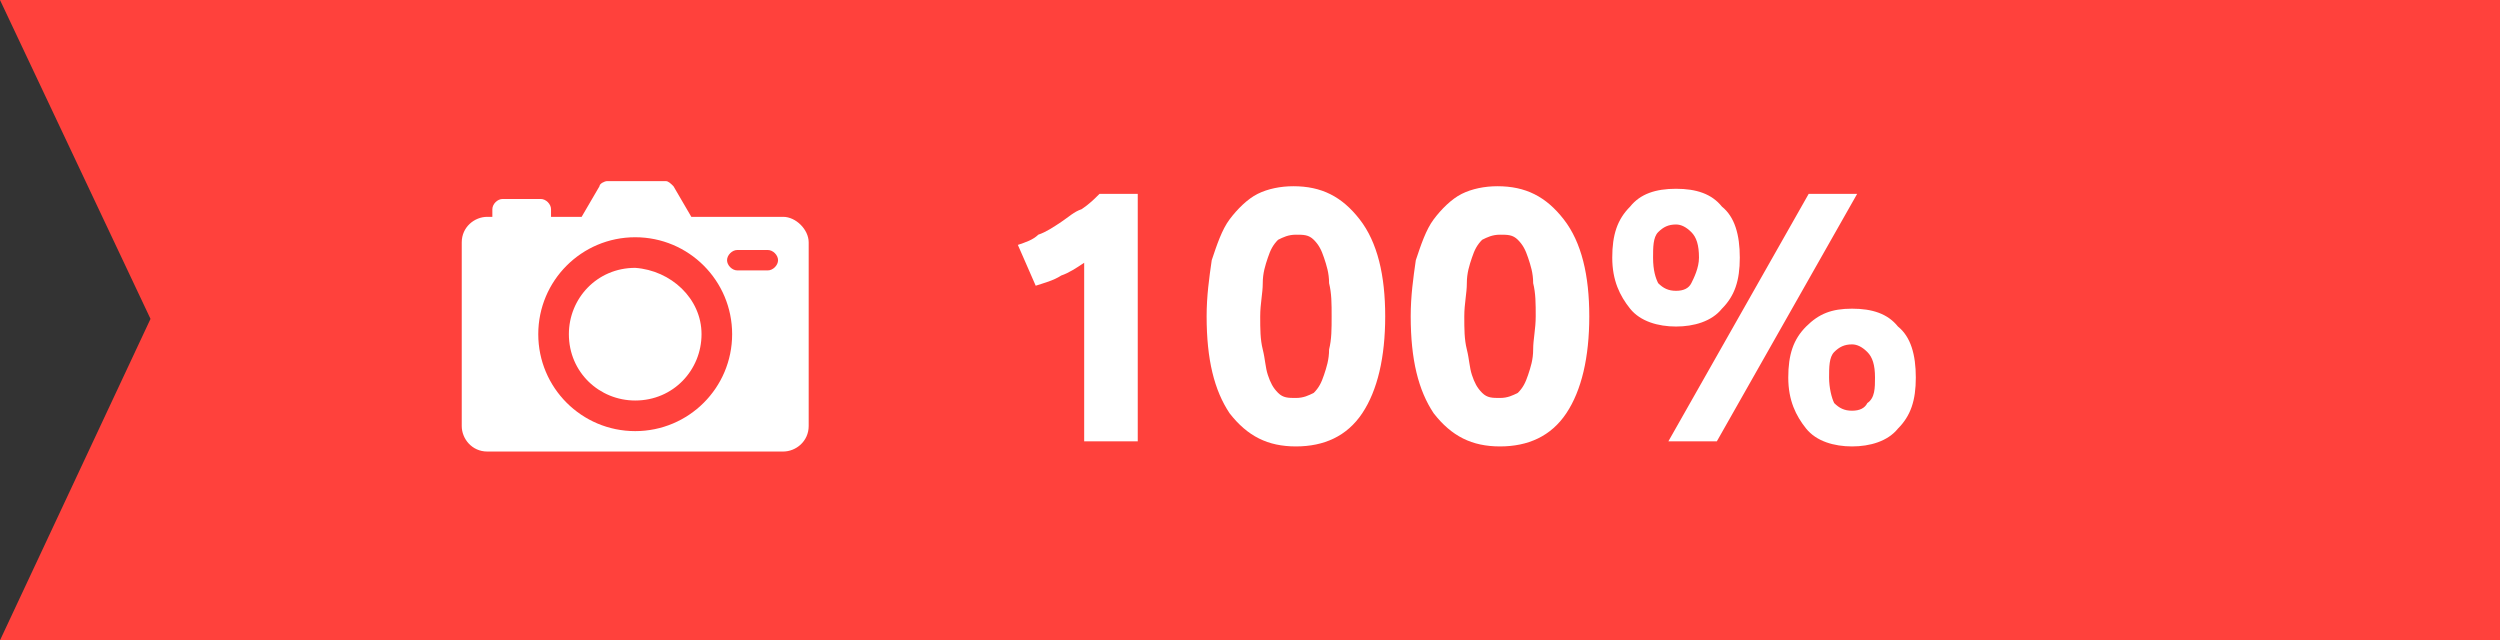
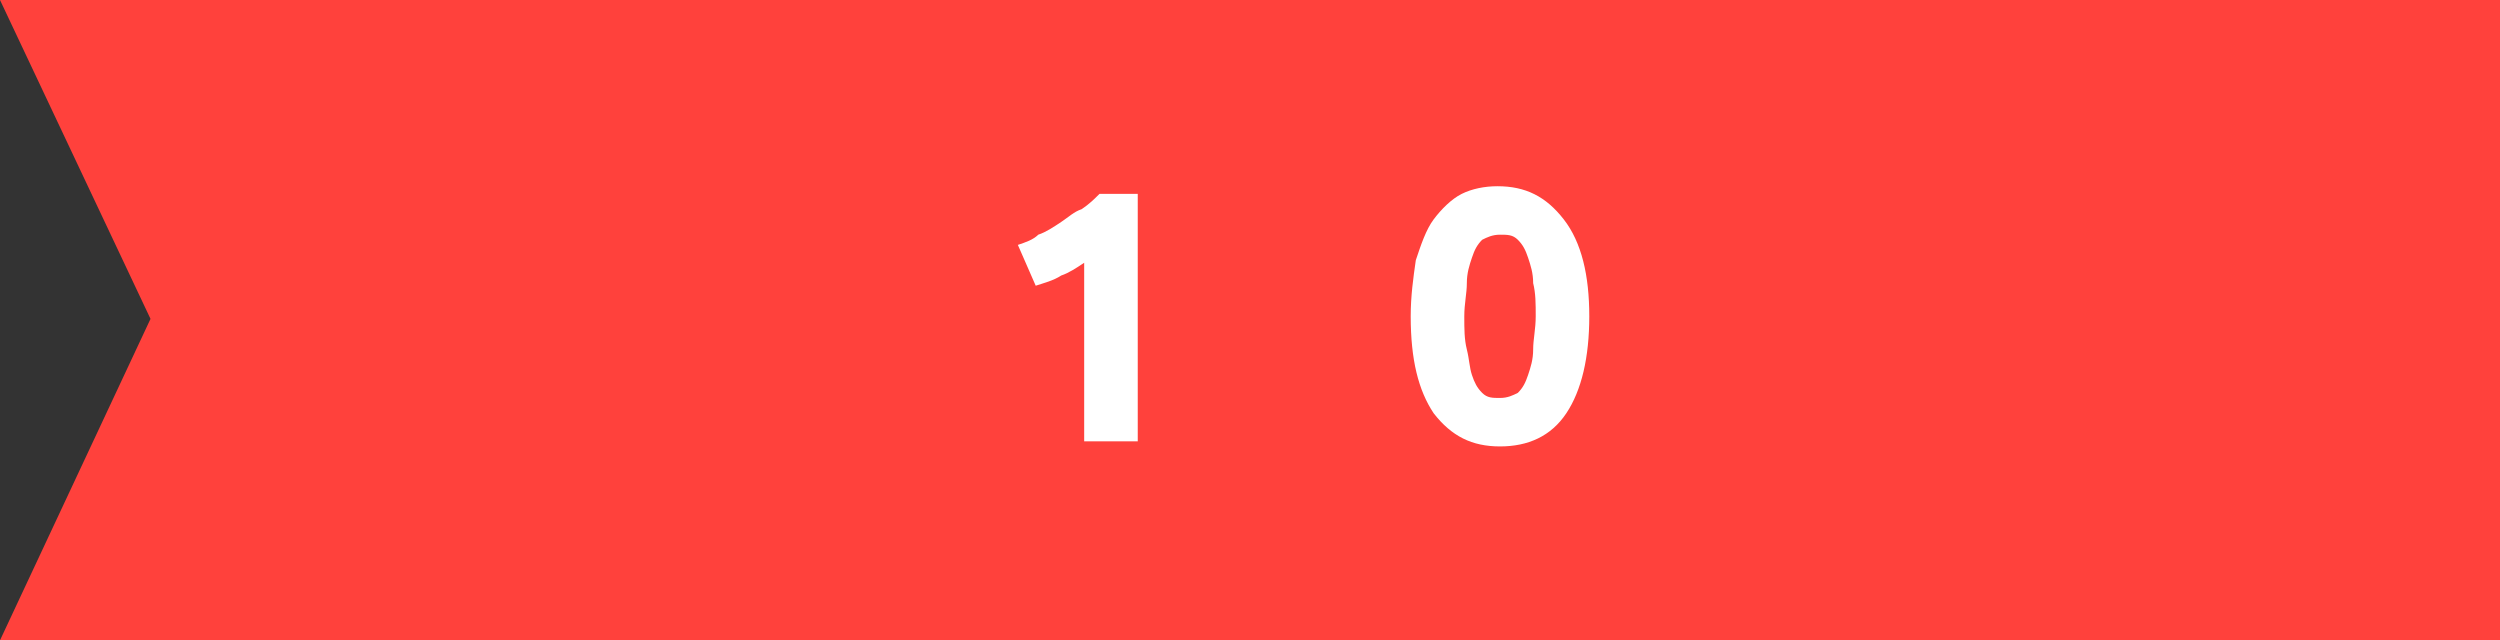
<svg xmlns="http://www.w3.org/2000/svg" version="1.2" baseProfile="tiny" id="Слой_1" x="0px" y="0px" width="98px" height="25.1px" viewBox="-256 384.9 98 25.1" xml:space="preserve">
  <rect x="-256" y="384.9" width="98" height="25.1" fill="#333333" stroke="none" />
  <polygon fill="#FF413C" points="-256,384.9 -158,384.9 -158,410 -256,410 -250.1,397.4 " />
  <g>
    <path fill="#FFFFFF" d="M-216.1,394.5c0.3-0.1,0.6-0.2,0.8-0.4c0.3-0.1,0.6-0.3,0.9-0.5c0.3-0.2,0.5-0.4,0.8-0.5   c0.3-0.2,0.5-0.4,0.7-0.6h1.5v9.7h-2.1v-7c-0.3,0.2-0.6,0.4-0.9,0.5c-0.3,0.2-0.7,0.3-1,0.4L-216.1,394.5z" />
-     <path fill="#FFFFFF" d="M-201.7,397.3c0,1.6-0.3,2.9-0.9,3.8c-0.6,0.9-1.5,1.3-2.6,1.3c-1.1,0-1.9-0.4-2.6-1.3   c-0.6-0.9-0.9-2.1-0.9-3.8c0-0.8,0.1-1.5,0.2-2.2c0.2-0.6,0.4-1.2,0.7-1.6c0.3-0.4,0.7-0.8,1.1-1c0.4-0.2,0.9-0.3,1.4-0.3   c1.1,0,1.9,0.4,2.6,1.3C-202,394.4-201.7,395.7-201.7,397.3z M-203.8,397.3c0-0.5,0-0.9-0.1-1.3c0-0.4-0.1-0.7-0.2-1   c-0.1-0.3-0.2-0.5-0.4-0.7c-0.2-0.2-0.4-0.2-0.7-0.2c-0.3,0-0.5,0.1-0.7,0.2c-0.2,0.2-0.3,0.4-0.4,0.7c-0.1,0.3-0.2,0.6-0.2,1   c0,0.4-0.1,0.8-0.1,1.3c0,0.5,0,0.9,0.1,1.3s0.1,0.7,0.2,1c0.1,0.3,0.2,0.5,0.4,0.7c0.2,0.2,0.4,0.2,0.7,0.2c0.3,0,0.5-0.1,0.7-0.2   c0.2-0.2,0.3-0.4,0.4-0.7c0.1-0.3,0.2-0.6,0.2-1C-203.8,398.2-203.8,397.8-203.8,397.3z" />
    <path fill="#FFFFFF" d="M-193.7,397.3c0,1.6-0.3,2.9-0.9,3.8c-0.6,0.9-1.5,1.3-2.6,1.3c-1.1,0-1.9-0.4-2.6-1.3   c-0.6-0.9-0.9-2.1-0.9-3.8c0-0.8,0.1-1.5,0.2-2.2c0.2-0.6,0.4-1.2,0.7-1.6c0.3-0.4,0.7-0.8,1.1-1c0.4-0.2,0.9-0.3,1.4-0.3   c1.1,0,1.9,0.4,2.6,1.3C-194,394.4-193.7,395.7-193.7,397.3z M-195.8,397.3c0-0.5,0-0.9-0.1-1.3c0-0.4-0.1-0.7-0.2-1   c-0.1-0.3-0.2-0.5-0.4-0.7c-0.2-0.2-0.4-0.2-0.7-0.2c-0.3,0-0.5,0.1-0.7,0.2c-0.2,0.2-0.3,0.4-0.4,0.7c-0.1,0.3-0.2,0.6-0.2,1   c0,0.4-0.1,0.8-0.1,1.3c0,0.5,0,0.9,0.1,1.3s0.1,0.7,0.2,1c0.1,0.3,0.2,0.5,0.4,0.7c0.2,0.2,0.4,0.2,0.7,0.2c0.3,0,0.5-0.1,0.7-0.2   c0.2-0.2,0.3-0.4,0.4-0.7c0.1-0.3,0.2-0.6,0.2-1C-195.9,398.2-195.8,397.8-195.8,397.3z" />
-     <path fill="#FFFFFF" d="M-187.8,395c0,0.9-0.2,1.5-0.7,2c-0.4,0.5-1.1,0.7-1.8,0.7s-1.4-0.2-1.8-0.7s-0.7-1.1-0.7-2s0.2-1.5,0.7-2   c0.4-0.5,1-0.7,1.8-0.7s1.4,0.2,1.8,0.7C-188,393.4-187.8,394.1-187.8,395z M-189.4,395c0-0.5-0.1-0.8-0.3-1   c-0.2-0.2-0.4-0.3-0.6-0.3c-0.3,0-0.5,0.1-0.7,0.3c-0.2,0.2-0.2,0.6-0.2,1c0,0.5,0.1,0.8,0.2,1c0.2,0.2,0.4,0.3,0.7,0.3   c0.3,0,0.5-0.1,0.6-0.3S-189.4,395.4-189.4,395z M-185.1,392.5h1.9l-5.5,9.7h-1.9L-185.1,392.5z M-180.9,399.7c0,0.9-0.2,1.5-0.7,2   c-0.4,0.5-1.1,0.7-1.8,0.7s-1.4-0.2-1.8-0.7c-0.4-0.5-0.7-1.1-0.7-2s0.2-1.5,0.7-2s1-0.7,1.8-0.7s1.4,0.2,1.8,0.7   C-181.1,398.1-180.9,398.8-180.9,399.7z M-182.5,399.7c0-0.5-0.1-0.8-0.3-1c-0.2-0.2-0.4-0.3-0.6-0.3c-0.3,0-0.5,0.1-0.7,0.3   c-0.2,0.2-0.2,0.6-0.2,1s0.1,0.8,0.2,1c0.2,0.2,0.4,0.3,0.7,0.3c0.3,0,0.5-0.1,0.6-0.3C-182.5,400.5-182.5,400.1-182.5,399.7z" />
  </g>
  <g>
-     <path fill="#FFFFFF" d="M-225.3,393.4h-3.6l-0.7-1.2c-0.1-0.1-0.2-0.2-0.3-0.2h-2.3c-0.1,0-0.3,0.1-0.3,0.2l-0.7,1.2h-1.2v-0.3   c0-0.2-0.2-0.4-0.4-0.4h-1.5c-0.2,0-0.4,0.2-0.4,0.4v0.3h-0.2c-0.5,0-1,0.4-1,1v7.2c0,0.5,0.4,1,1,1h11.6c0.5,0,1-0.4,1-1v-7.2   C-224.3,393.9-224.8,393.4-225.3,393.4L-225.3,393.4z M-231.1,401.8c-2.1,0-3.8-1.7-3.8-3.8c0-2.1,1.7-3.8,3.8-3.8s3.8,1.7,3.8,3.8   C-227.3,400.1-229,401.8-231.1,401.8L-231.1,401.8z M-225.9,395.5h-1.2c-0.2,0-0.4-0.2-0.4-0.4s0.2-0.4,0.4-0.4h1.2   c0.2,0,0.4,0.2,0.4,0.4S-225.7,395.5-225.9,395.5L-225.9,395.5z M-225.9,395.5" />
-     <path fill="#FFFFFF" d="M-228.5,398c0,1.4-1.1,2.6-2.6,2.6c-1.4,0-2.6-1.1-2.6-2.6c0-1.4,1.1-2.6,2.6-2.6   C-229.7,395.5-228.5,396.6-228.5,398L-228.5,398z M-228.5,398" />
-   </g>
+     </g>
</svg>